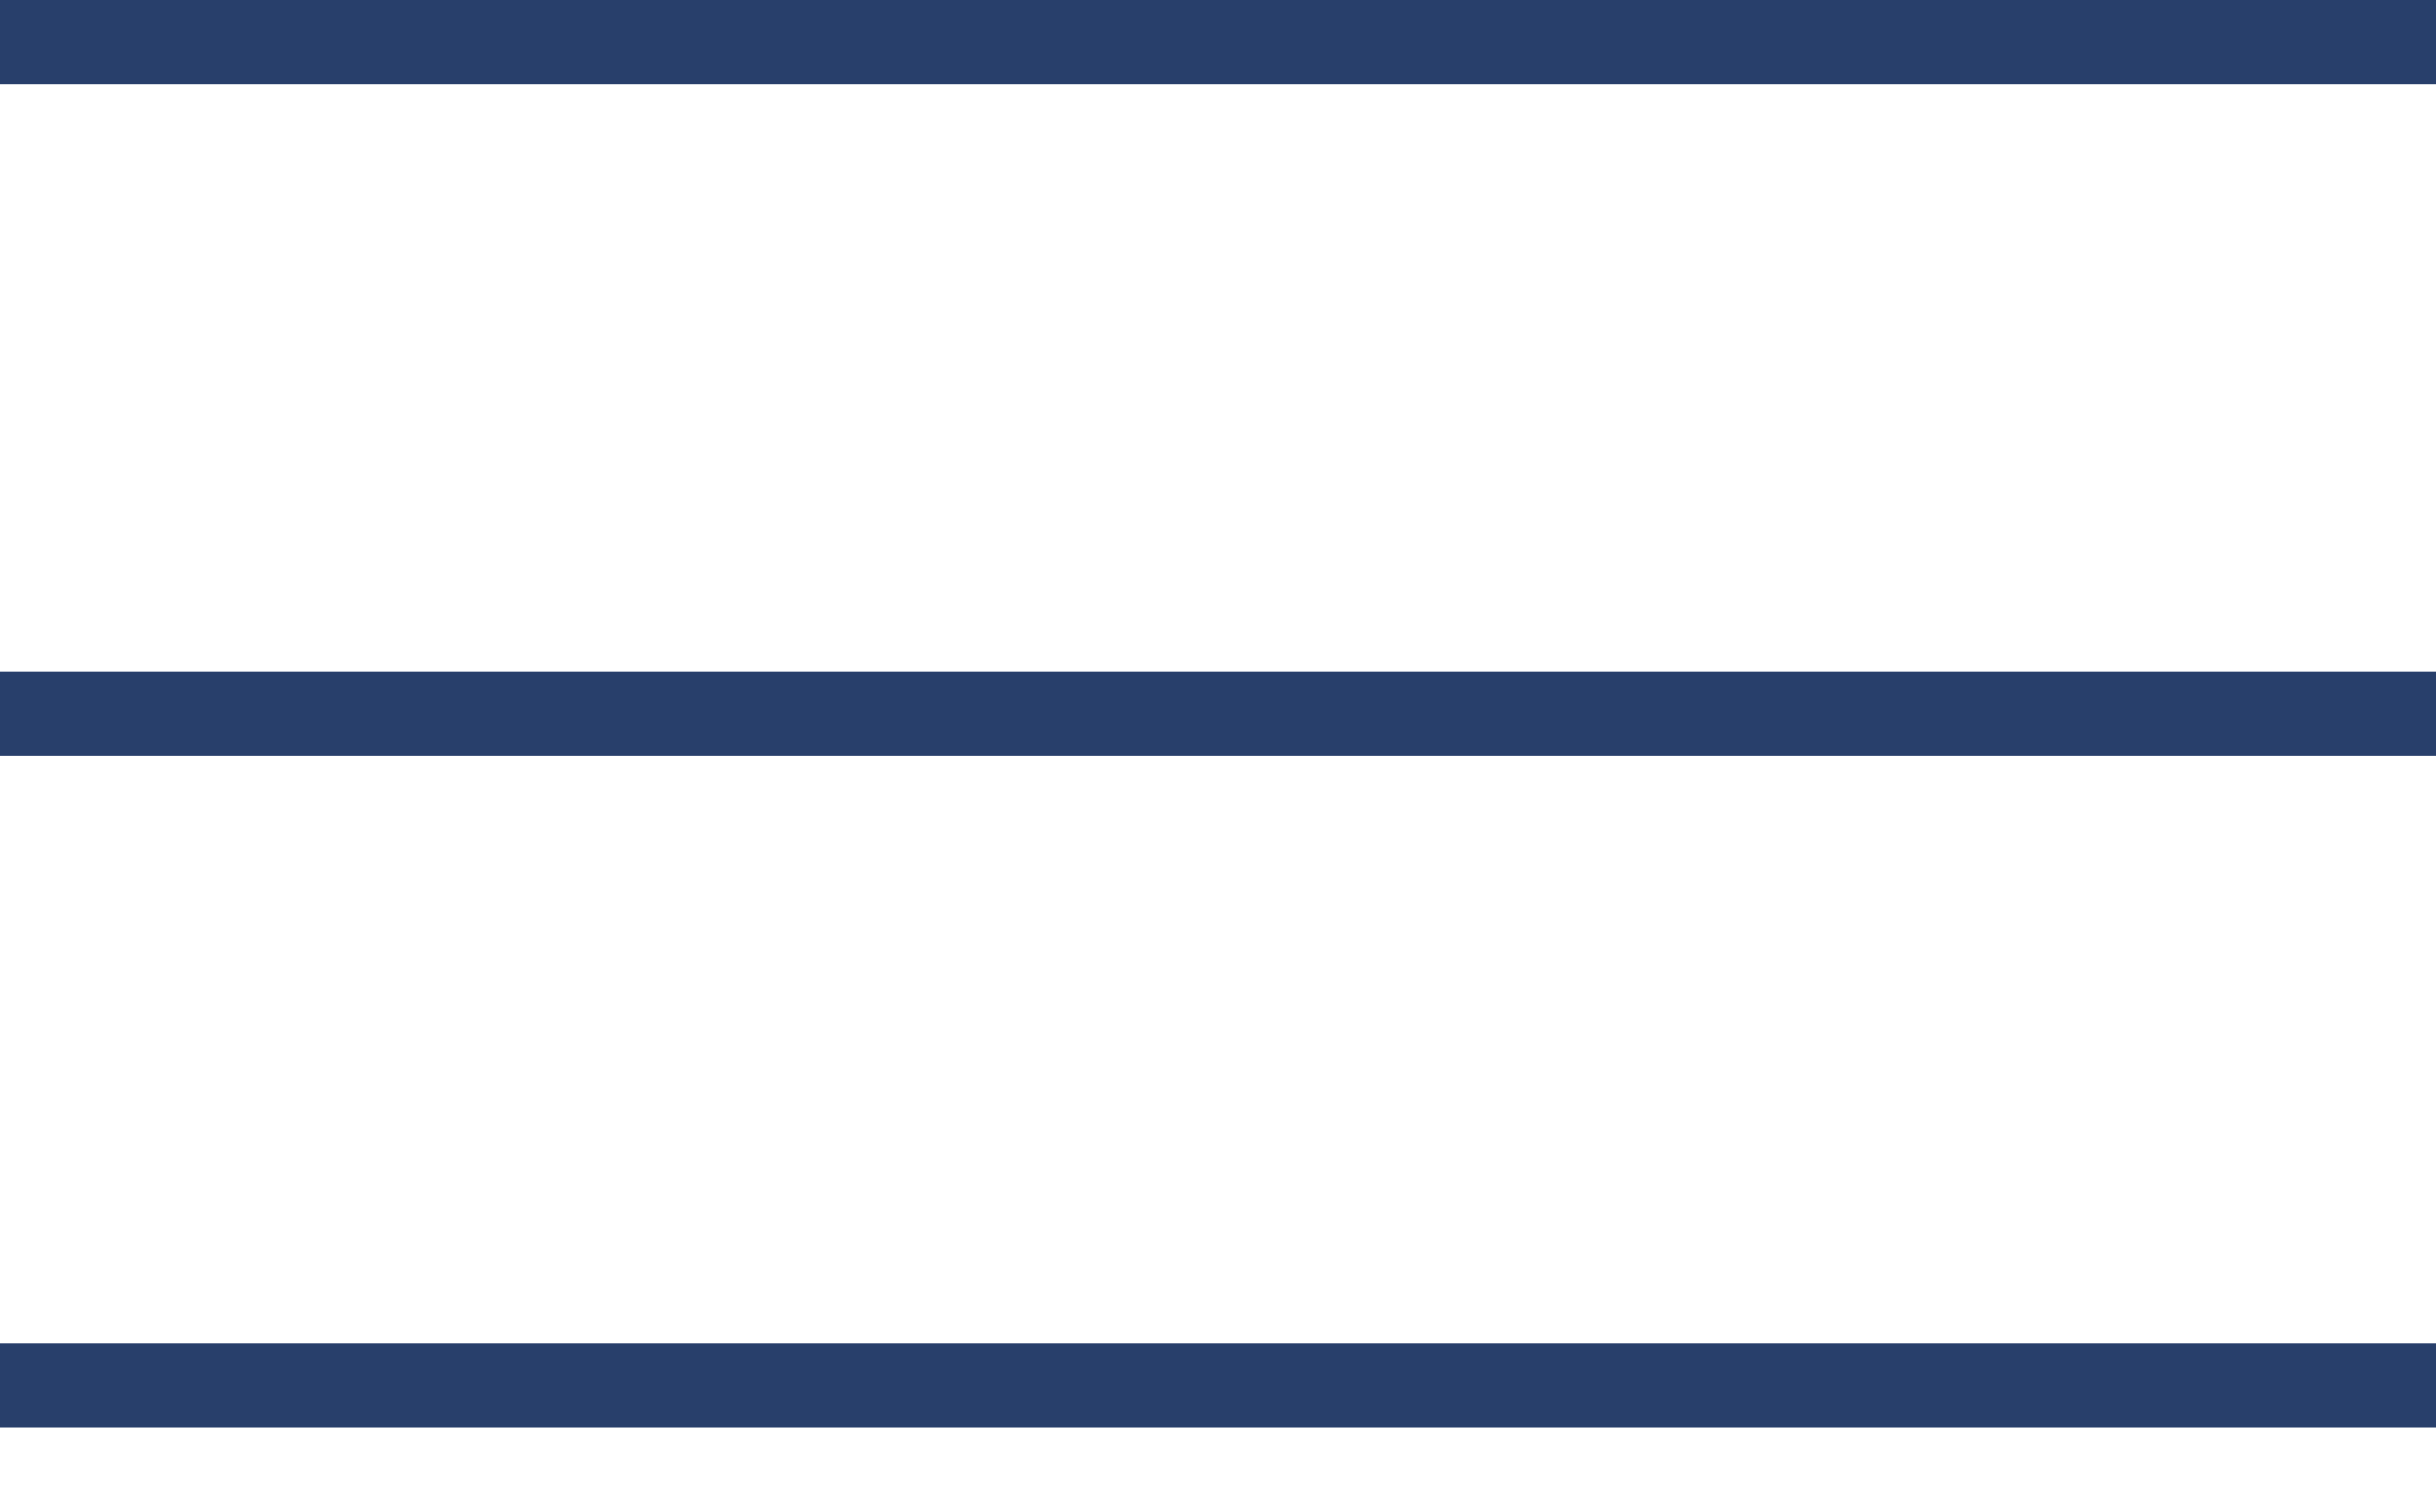
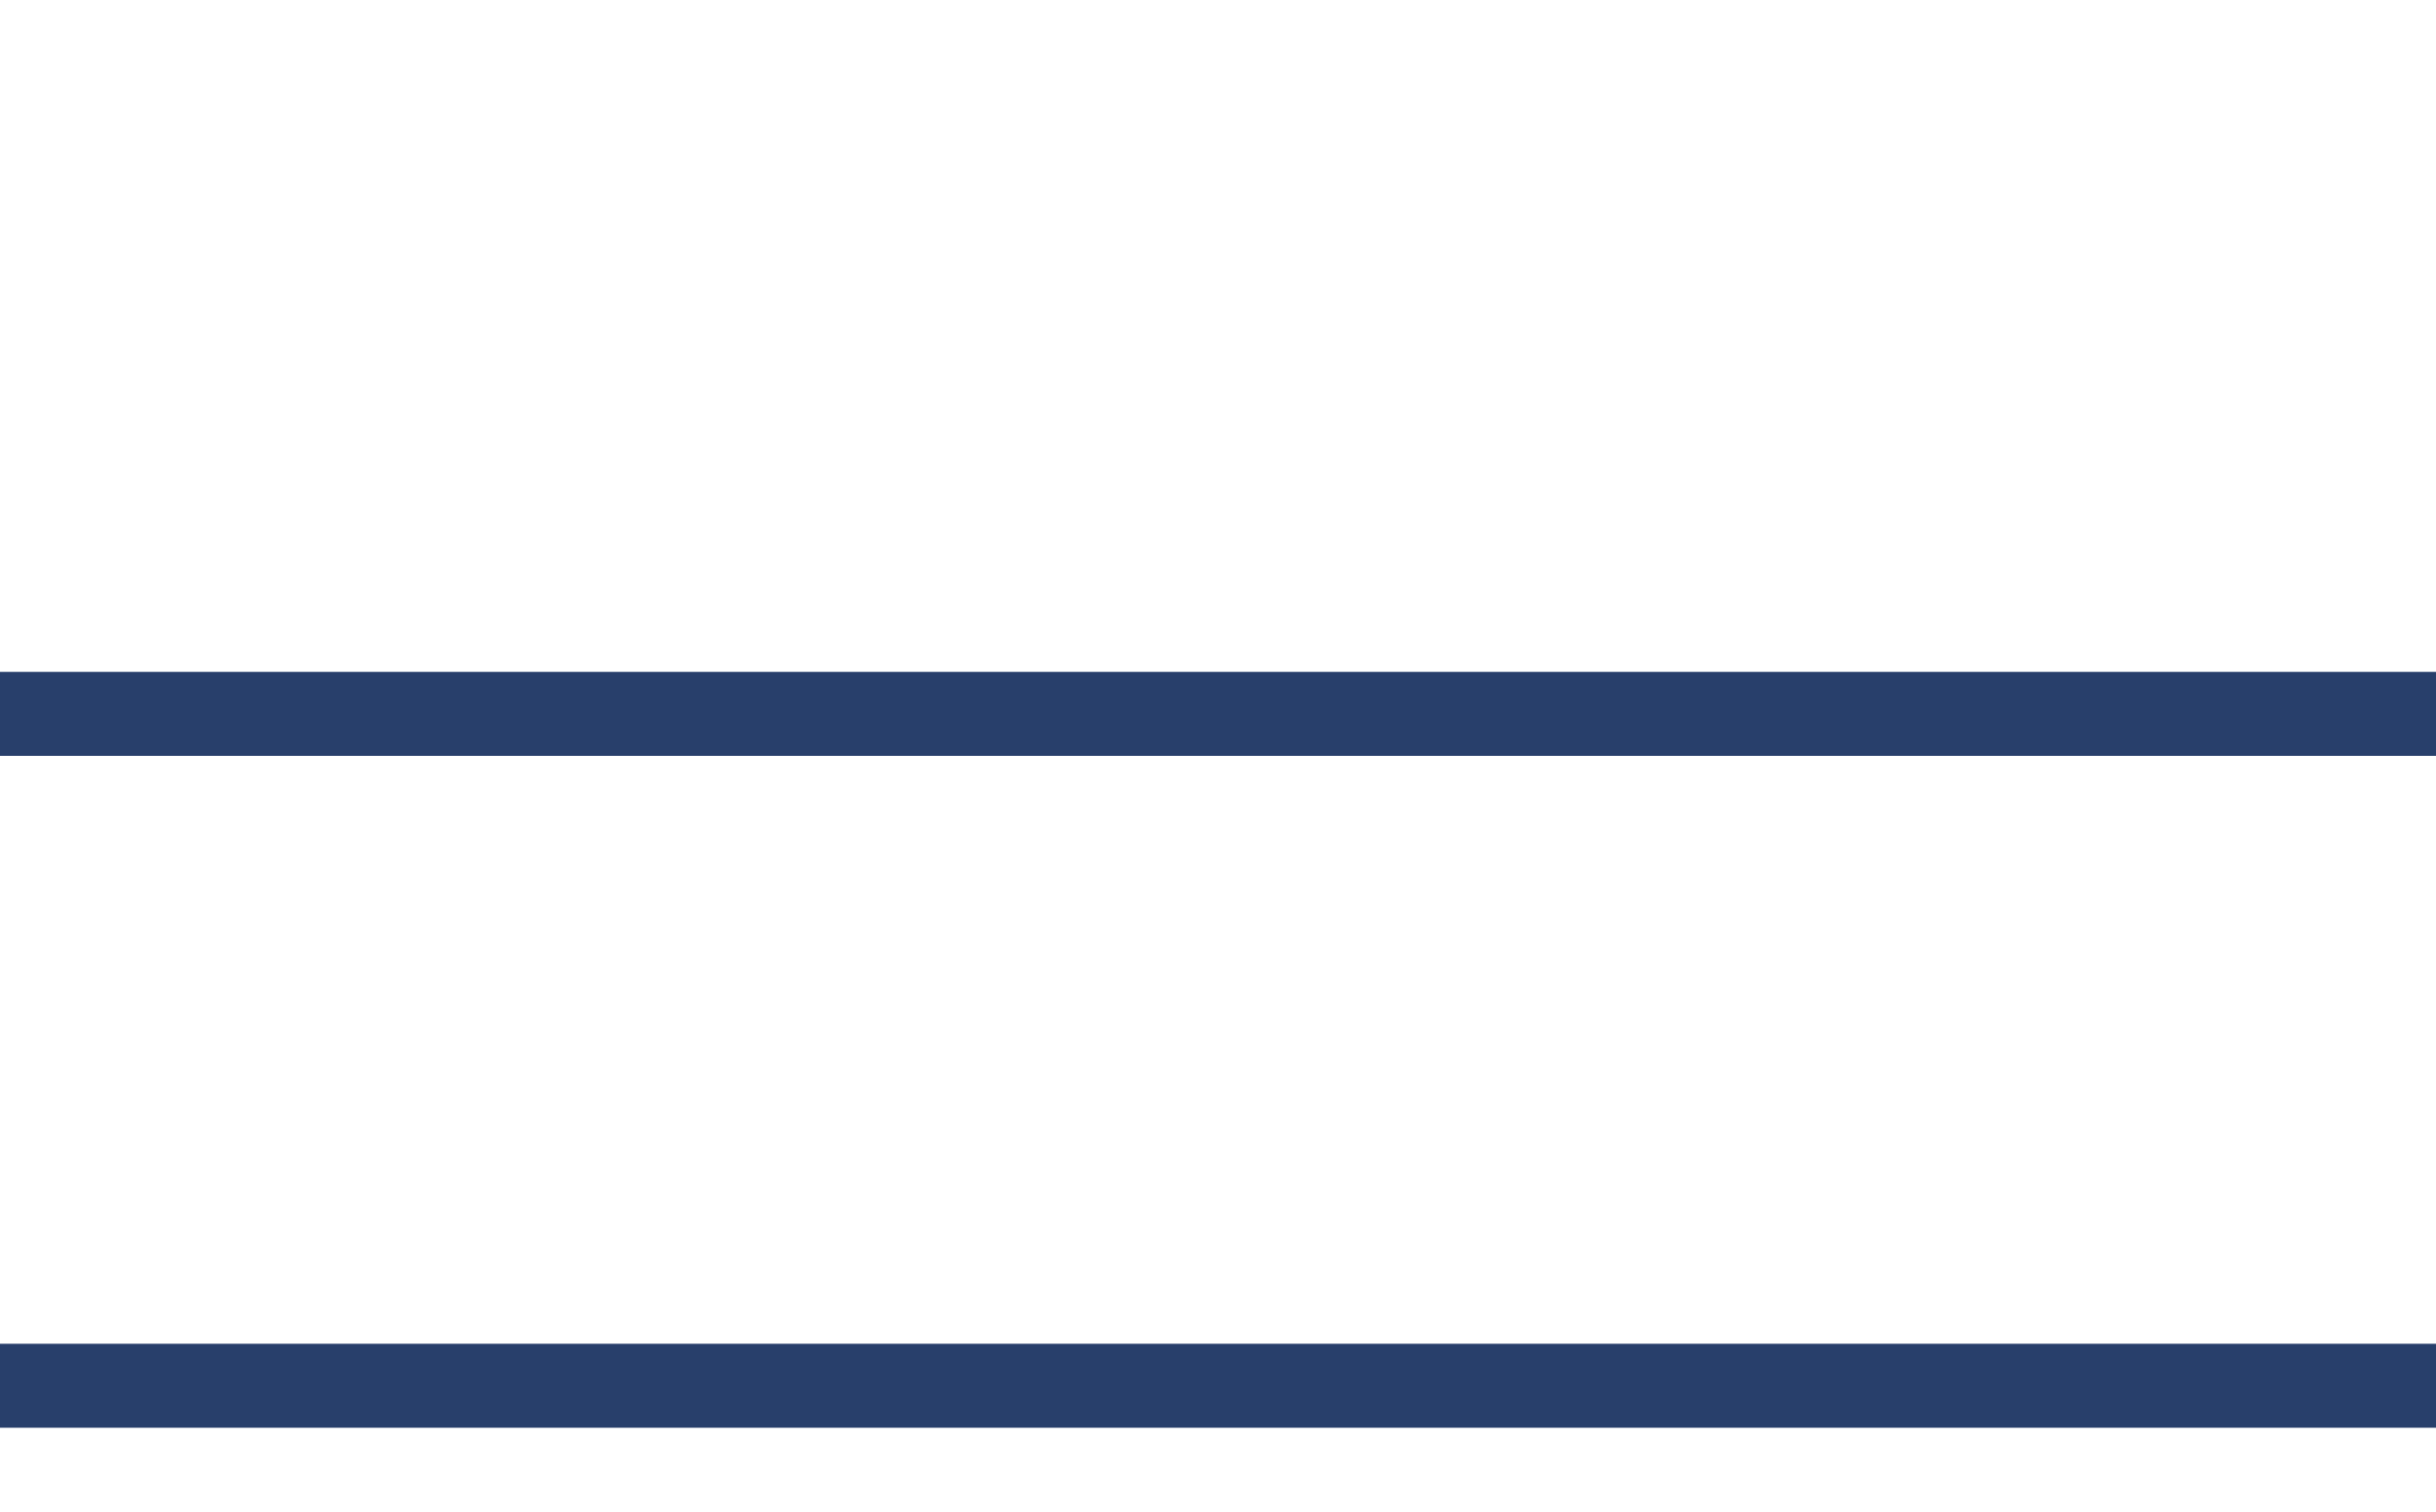
<svg xmlns="http://www.w3.org/2000/svg" width="29" height="18" viewBox="0 0 29 18">
  <defs>
    <clipPath id="clip-path">
      <rect width="29" height="18" fill="none" />
    </clipPath>
  </defs>
  <g id="Repeat_Grid_29" data-name="Repeat Grid 29" clip-path="url(#clip-path)">
    <g transform="translate(-240.5 -19)">
-       <line id="Line_105" data-name="Line 105" x2="29" transform="translate(240.5 19.5)" fill="none" stroke="#283f6b" stroke-width="1" />
-     </g>
+       </g>
    <g transform="translate(-240.5 -11)">
      <line id="Line_105-2" data-name="Line 105" x2="29" transform="translate(240.5 19.5)" fill="none" stroke="#283f6b" stroke-width="1" />
    </g>
    <g transform="translate(-240.5 -3)">
      <line id="Line_105-3" data-name="Line 105" x2="29" transform="translate(240.5 19.5)" fill="none" stroke="#283f6b" stroke-width="1" />
    </g>
  </g>
</svg>